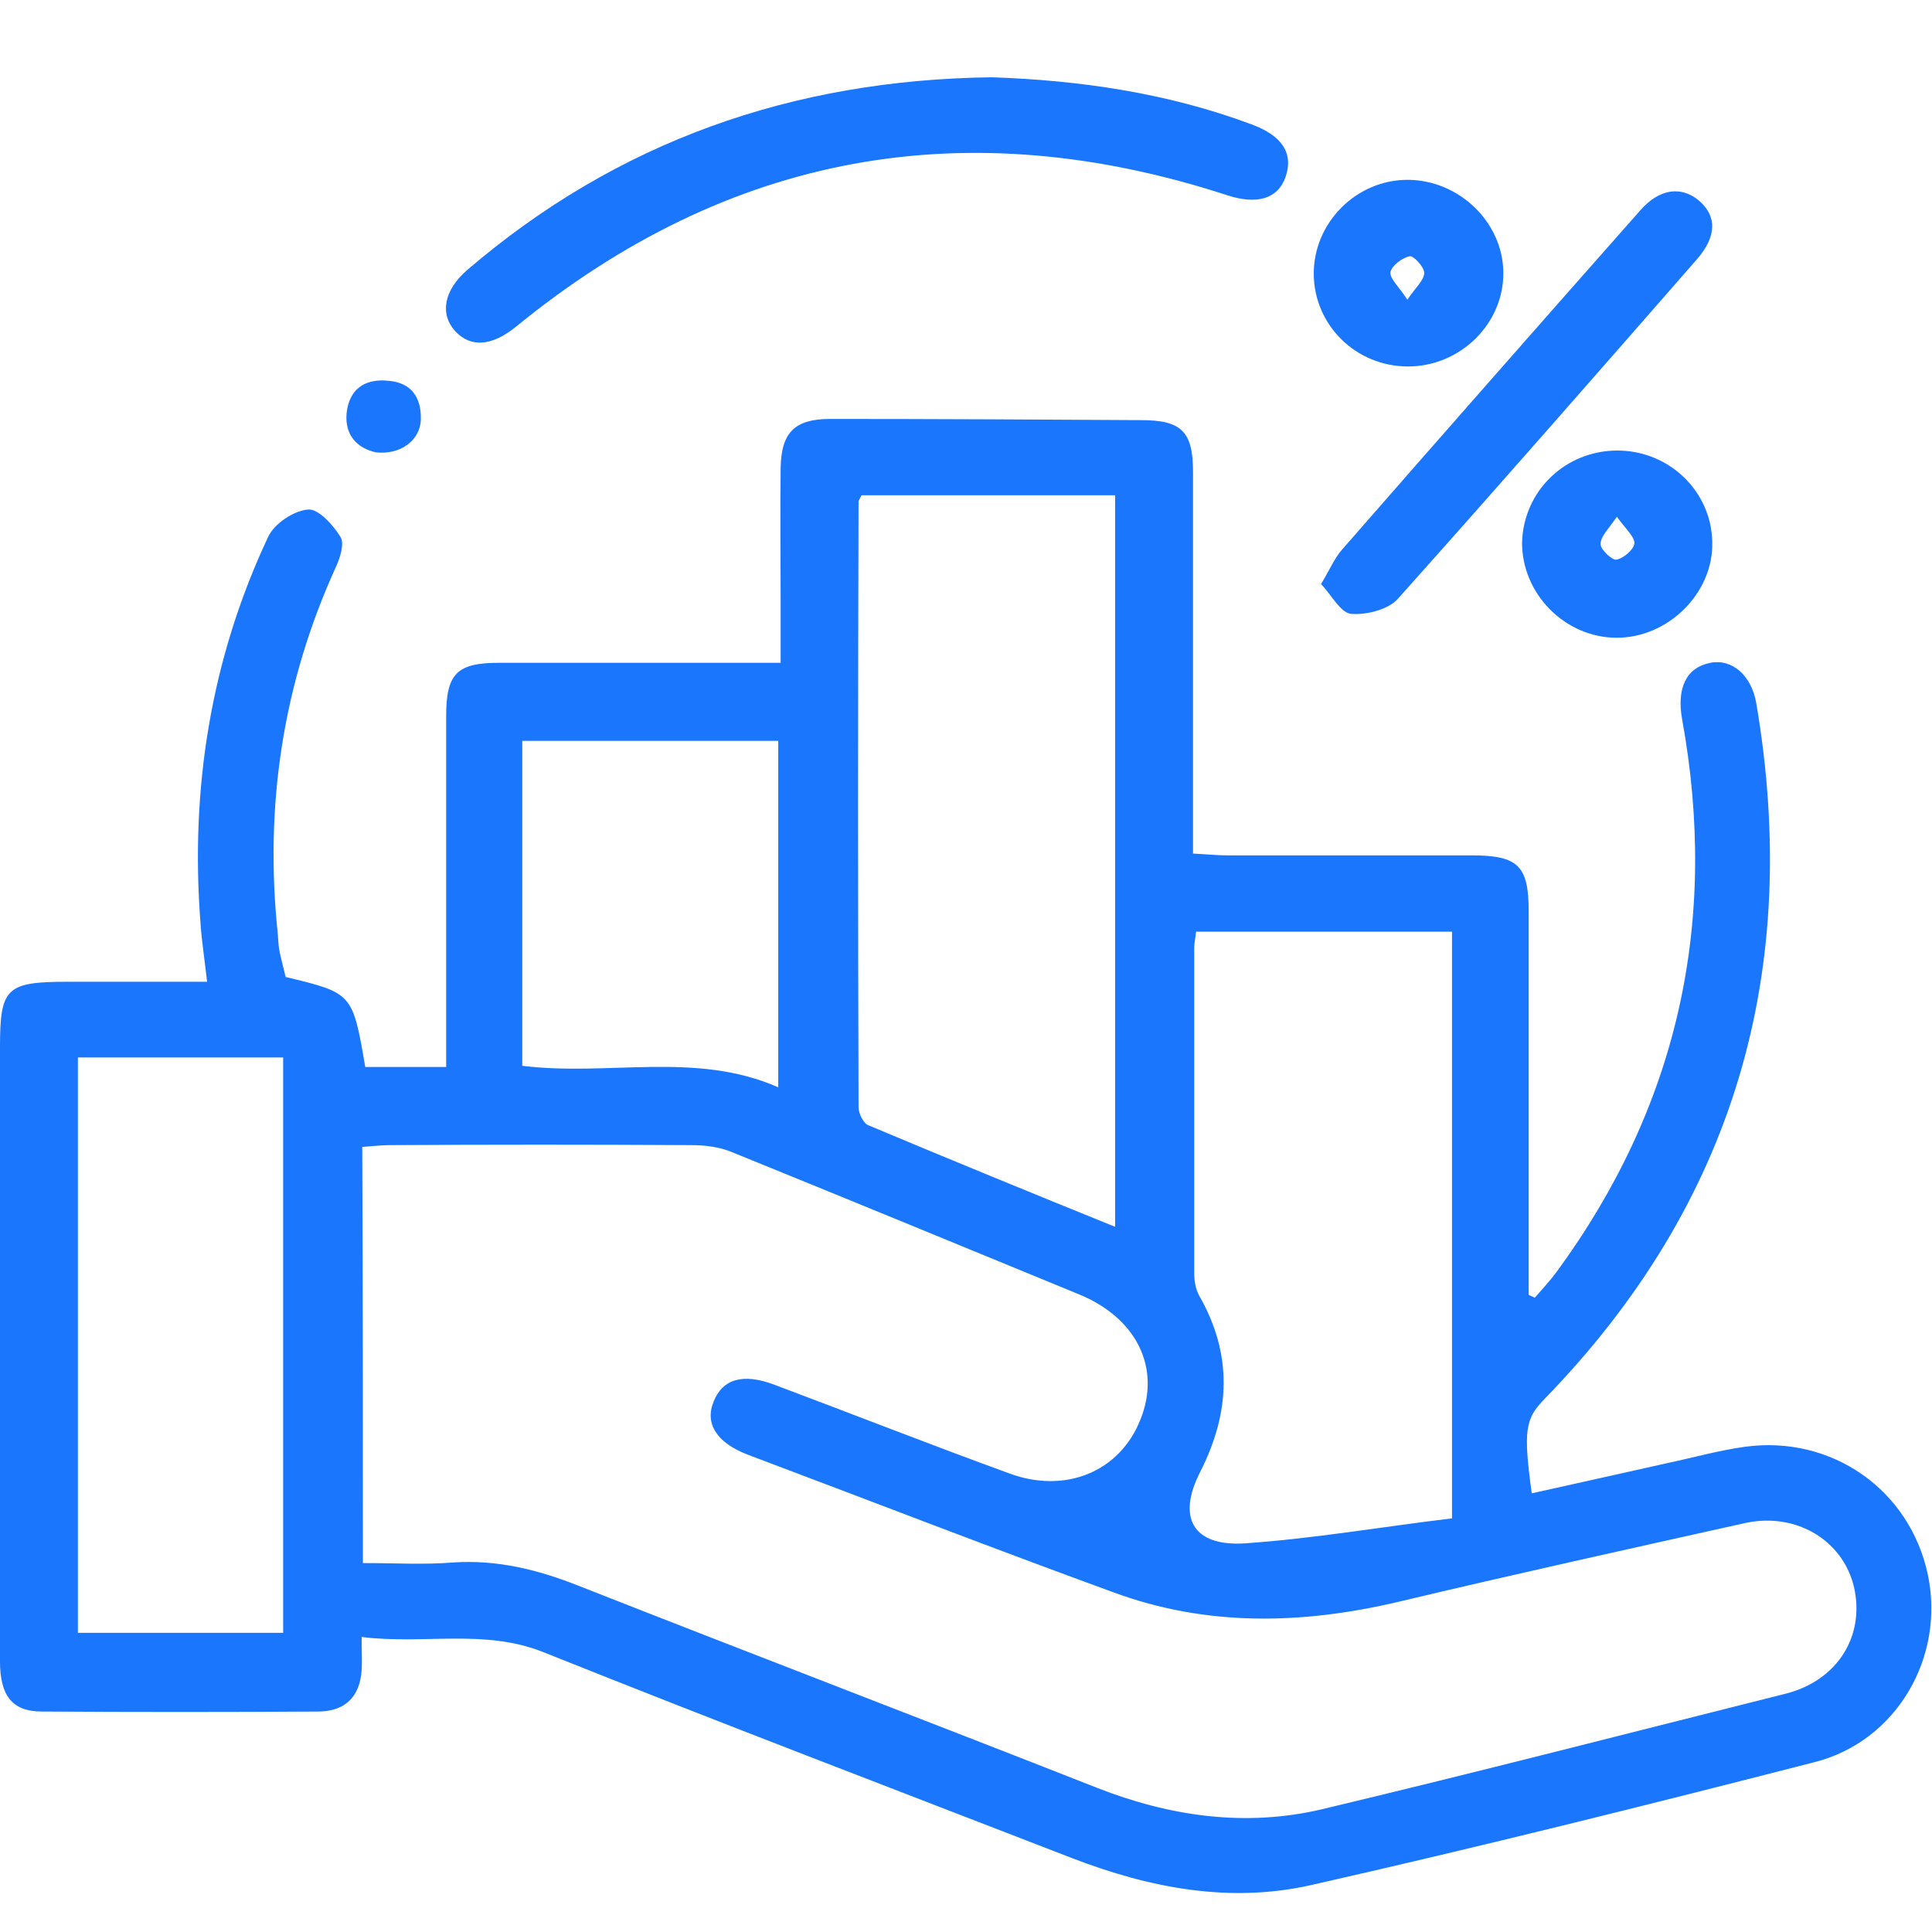
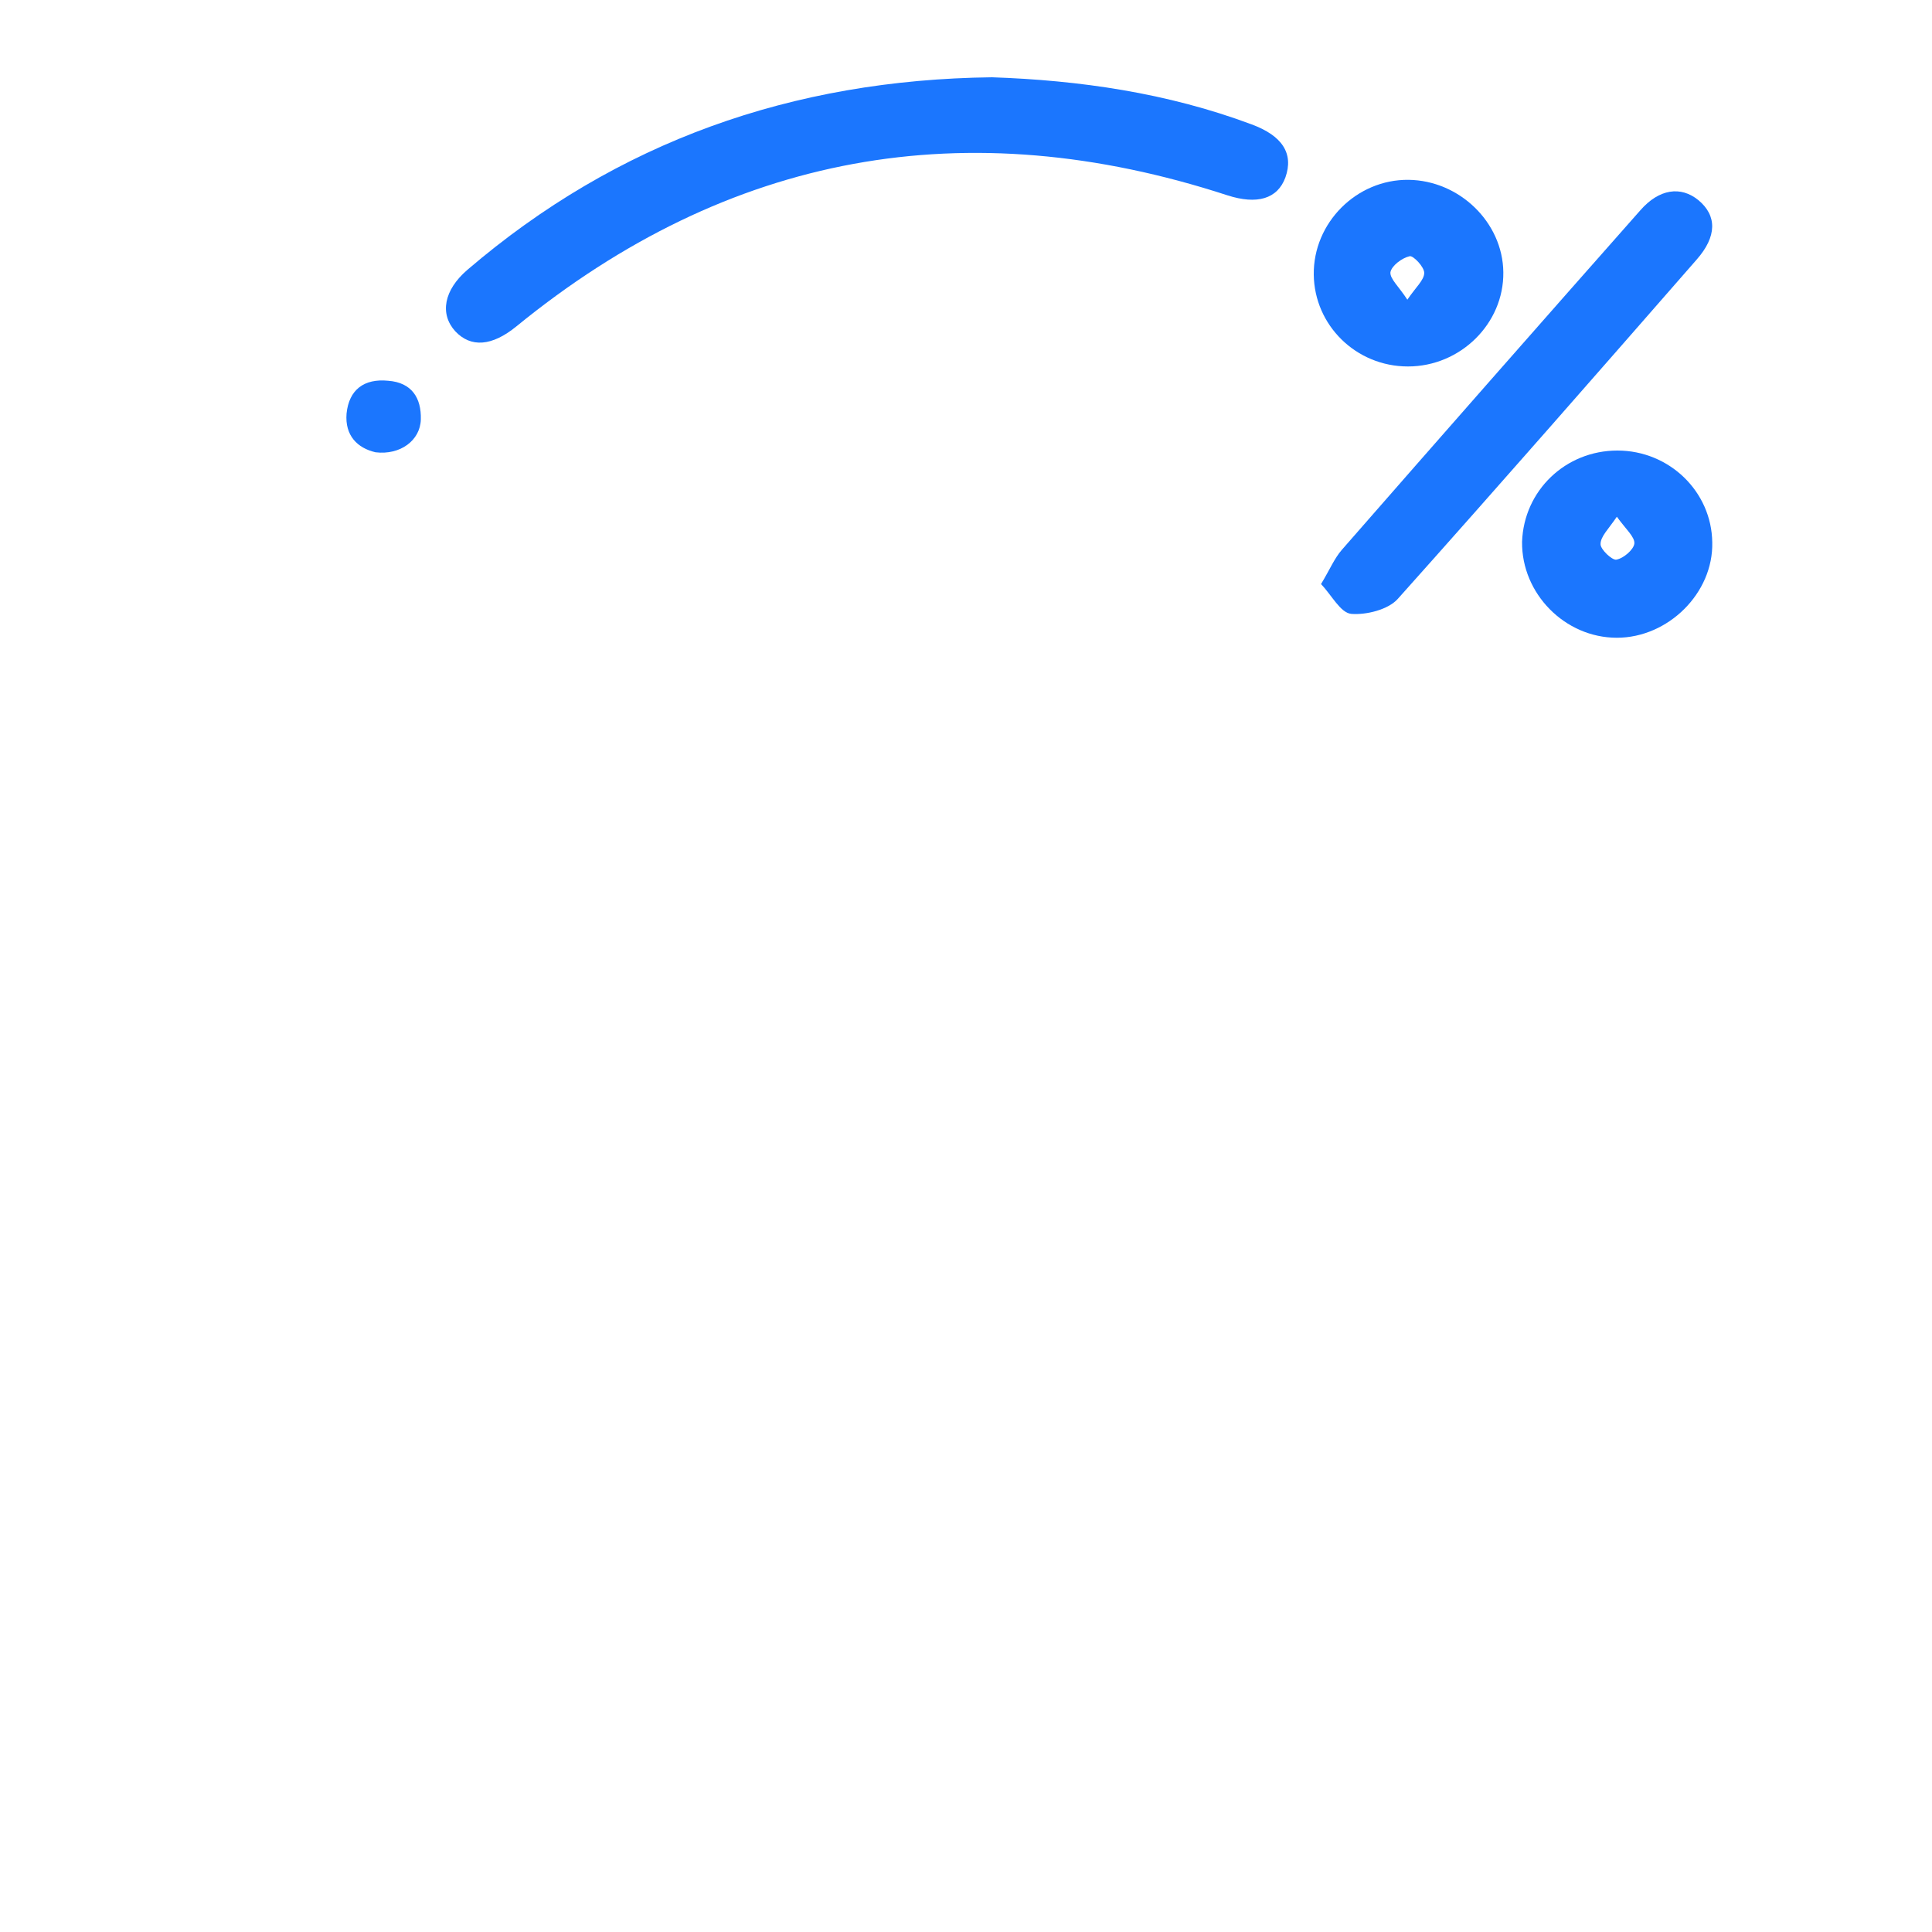
<svg xmlns="http://www.w3.org/2000/svg" width="50" height="50" viewBox="0 0 50 50" fill="none">
  <g clip-path="url(#clip0_1845_5798)">
-     <path d="M9.359 42.365C9.359 42.767 9.375 42.998 9.359 43.23C9.312 43.893 8.953 44.279 8.266 44.294C5.875 44.31 3.469 44.31 1.078 44.294C0.312 44.294 0 43.878 0 42.998C0 39.218 0 35.437 0 31.657C0 30.145 0 28.617 0 27.105C0 25.562 0.156 25.408 1.766 25.408C2.938 25.408 4.094 25.408 5.359 25.408C5.297 24.837 5.219 24.358 5.188 23.88C4.922 20.408 5.453 17.06 6.938 13.897C7.094 13.557 7.594 13.218 7.969 13.187C8.234 13.156 8.625 13.588 8.812 13.897C8.922 14.067 8.797 14.452 8.688 14.684C7.312 17.708 6.844 20.871 7.188 24.158C7.203 24.312 7.203 24.467 7.234 24.621C7.281 24.852 7.344 25.068 7.391 25.284C9.125 25.701 9.125 25.701 9.453 27.614C10.109 27.614 10.781 27.614 11.547 27.614C11.547 27.321 11.547 27.043 11.547 26.781C11.547 24.035 11.547 21.273 11.547 18.526C11.547 17.43 11.828 17.153 12.922 17.153C15.031 17.153 17.141 17.153 19.25 17.153C19.531 17.153 19.812 17.153 20.203 17.153C20.203 16.582 20.203 16.088 20.203 15.579C20.203 14.422 20.188 13.264 20.203 12.107C20.219 11.197 20.562 10.842 21.484 10.842C24.172 10.842 26.844 10.857 29.531 10.873C30.578 10.873 30.875 11.166 30.875 12.215C30.875 15.178 30.875 18.125 30.875 21.087C30.875 21.396 30.875 21.689 30.875 22.09C31.203 22.106 31.484 22.137 31.766 22.137C33.875 22.137 35.984 22.137 38.094 22.137C39.297 22.137 39.562 22.414 39.562 23.587C39.562 26.642 39.562 29.713 39.562 32.768C39.562 33.015 39.562 33.262 39.562 33.509C39.609 33.539 39.672 33.555 39.719 33.586C39.906 33.37 40.109 33.154 40.281 32.922C43.438 28.617 44.484 23.834 43.531 18.603C43.391 17.801 43.641 17.276 44.266 17.153C44.828 17.045 45.328 17.477 45.453 18.202C46.625 25.099 44.906 31.132 39.969 36.209C39.469 36.718 39.422 37.027 39.641 38.647C40.828 38.385 42 38.122 43.172 37.86C43.828 37.721 44.484 37.536 45.156 37.443C47.406 37.135 49.422 38.554 49.891 40.745C50.344 42.875 49.094 45.066 46.953 45.606C42.625 46.717 38.297 47.797 33.938 48.784C31.828 49.263 29.75 48.861 27.75 48.09C23.172 46.316 18.594 44.572 14.047 42.751C12.516 42.149 10.984 42.566 9.359 42.365ZM9.391 40.452C10.219 40.452 10.969 40.498 11.719 40.437C12.859 40.359 13.922 40.622 14.969 41.038C19.438 42.797 23.922 44.51 28.391 46.269C30.281 47.01 32.234 47.288 34.203 46.825C38.219 45.868 42.219 44.834 46.219 43.831C47.547 43.492 48.266 42.35 47.984 41.085C47.703 39.866 46.484 39.125 45.156 39.418C42.172 40.082 39.172 40.745 36.188 41.455C33.703 42.041 31.234 42.103 28.812 41.208C25.641 40.051 22.5 38.832 19.344 37.644C18.547 37.335 18.234 36.842 18.469 36.271C18.703 35.684 19.234 35.53 20.047 35.839C22.062 36.595 24.062 37.382 26.094 38.122C27.562 38.678 28.984 38.091 29.516 36.733C30.047 35.407 29.422 34.126 27.953 33.509C24.953 32.274 21.953 31.04 18.953 29.821C18.625 29.682 18.25 29.636 17.891 29.636C15.281 29.62 12.688 29.62 10.078 29.636C9.859 29.636 9.625 29.666 9.375 29.682C9.391 33.262 9.391 36.795 9.391 40.452ZM28.859 31.75C28.859 25.361 28.859 19.097 28.859 12.817C26.625 12.817 24.453 12.817 22.297 12.817C22.25 12.909 22.219 12.956 22.219 12.987C22.203 18.202 22.203 23.433 22.219 28.648C22.219 28.818 22.344 29.08 22.484 29.126C24.578 30.006 26.688 30.87 28.859 31.75ZM37.578 39.295C37.578 34.095 37.578 29.111 37.578 24.112C35.344 24.112 33.156 24.112 30.953 24.112C30.938 24.281 30.906 24.405 30.906 24.528C30.906 27.337 30.906 30.129 30.906 32.938C30.906 33.138 30.938 33.354 31.031 33.524C31.906 35.052 31.844 36.548 31.062 38.091C30.453 39.279 30.875 40.02 32.203 39.943C34 39.819 35.781 39.511 37.578 39.295ZM2.016 42.257C3.828 42.257 5.578 42.257 7.328 42.257C7.328 37.258 7.328 32.321 7.328 27.367C5.531 27.367 3.797 27.367 2.016 27.367C2.016 32.336 2.016 37.258 2.016 42.257ZM20.141 28.139C20.141 25.115 20.141 22.152 20.141 19.174C17.891 19.174 15.703 19.174 13.516 19.174C13.516 22.029 13.516 24.806 13.516 27.583C15.75 27.861 18 27.198 20.141 28.139Z" fill="#1B76FE" />
    <path d="M25.673 2C27.923 2.077 30.204 2.401 32.391 3.219C33.188 3.512 33.485 3.975 33.266 4.592C33.063 5.148 32.532 5.302 31.766 5.055C25.001 2.849 18.86 3.96 13.36 8.45C12.735 8.959 12.188 9.005 11.782 8.573C11.376 8.126 11.485 7.509 12.095 6.984C15.97 3.666 20.501 2.062 25.673 2Z" fill="#1B76FE" />
    <path d="M34.188 15.116C34.422 14.73 34.531 14.452 34.734 14.221C37.297 11.289 39.875 8.357 42.453 5.441C42.938 4.886 43.5 4.809 43.953 5.179C44.438 5.58 44.438 6.12 43.906 6.722C41.344 9.654 38.766 12.601 36.172 15.502C35.922 15.779 35.359 15.918 34.969 15.887C34.688 15.857 34.469 15.409 34.188 15.116Z" fill="#1B76FE" />
    <path d="M36.438 9.484C35.094 9.484 34.016 8.419 34 7.108C33.984 5.765 35.109 4.639 36.453 4.654C37.766 4.67 38.891 5.75 38.906 7.046C38.922 8.373 37.797 9.484 36.438 9.484ZM36.422 7.756C36.641 7.432 36.859 7.247 36.859 7.062C36.859 6.907 36.578 6.614 36.484 6.63C36.281 6.676 36.016 6.876 35.984 7.046C35.969 7.216 36.203 7.416 36.422 7.756Z" fill="#1B76FE" />
    <path d="M41.859 11.66C43.203 11.66 44.297 12.725 44.313 14.036C44.344 15.348 43.172 16.505 41.844 16.505C40.5 16.505 39.375 15.363 39.391 14.021C39.438 12.694 40.516 11.66 41.859 11.66ZM41.844 13.373C41.625 13.697 41.422 13.882 41.422 14.083C41.422 14.222 41.719 14.499 41.828 14.484C42.016 14.453 42.281 14.222 42.297 14.067C42.313 13.898 42.078 13.697 41.844 13.373Z" fill="#1B76FE" />
    <path d="M9.719 11.705C9.251 11.597 8.922 11.273 8.969 10.702C9.032 10.085 9.422 9.792 10.047 9.854C10.657 9.9 10.907 10.301 10.891 10.857C10.876 11.397 10.36 11.783 9.719 11.705Z" fill="#1B76FE" />
  </g>
  <defs>
    <clipPath id="clip0_1845_5798">
      <rect width="50" height="47" fill="white" transform="translate(0 2)" />
    </clipPath>
  </defs>
</svg>